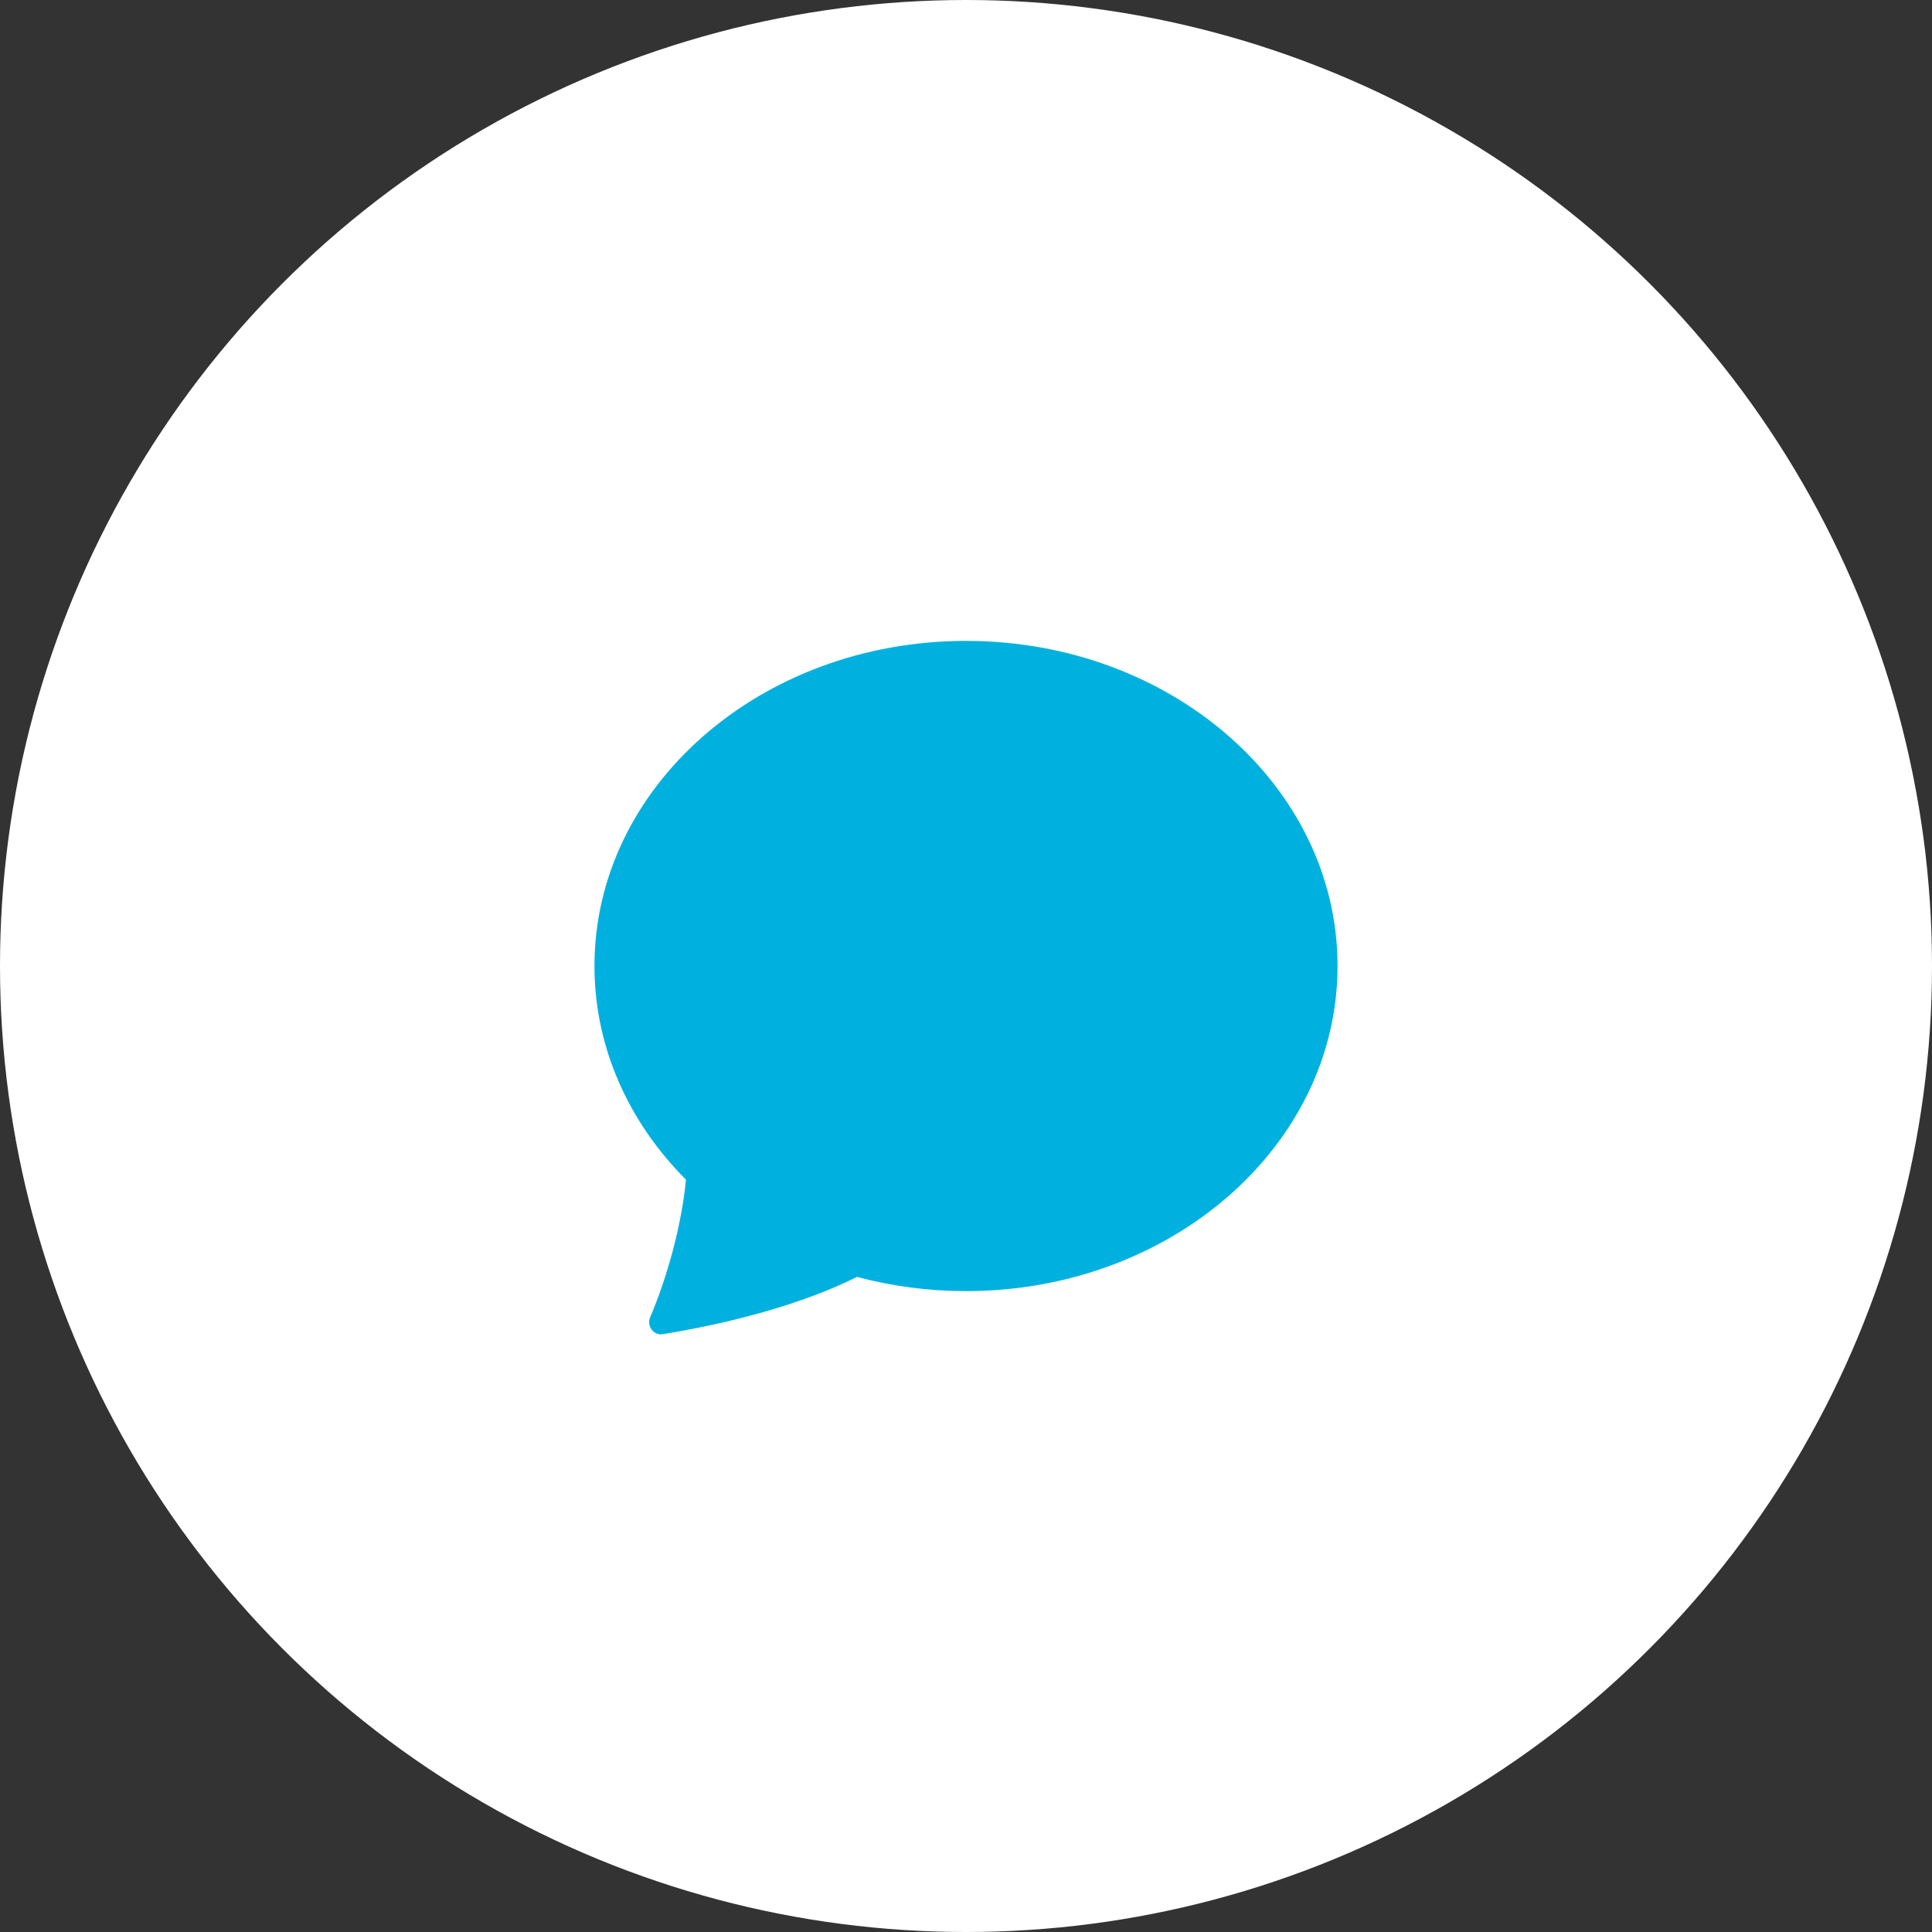
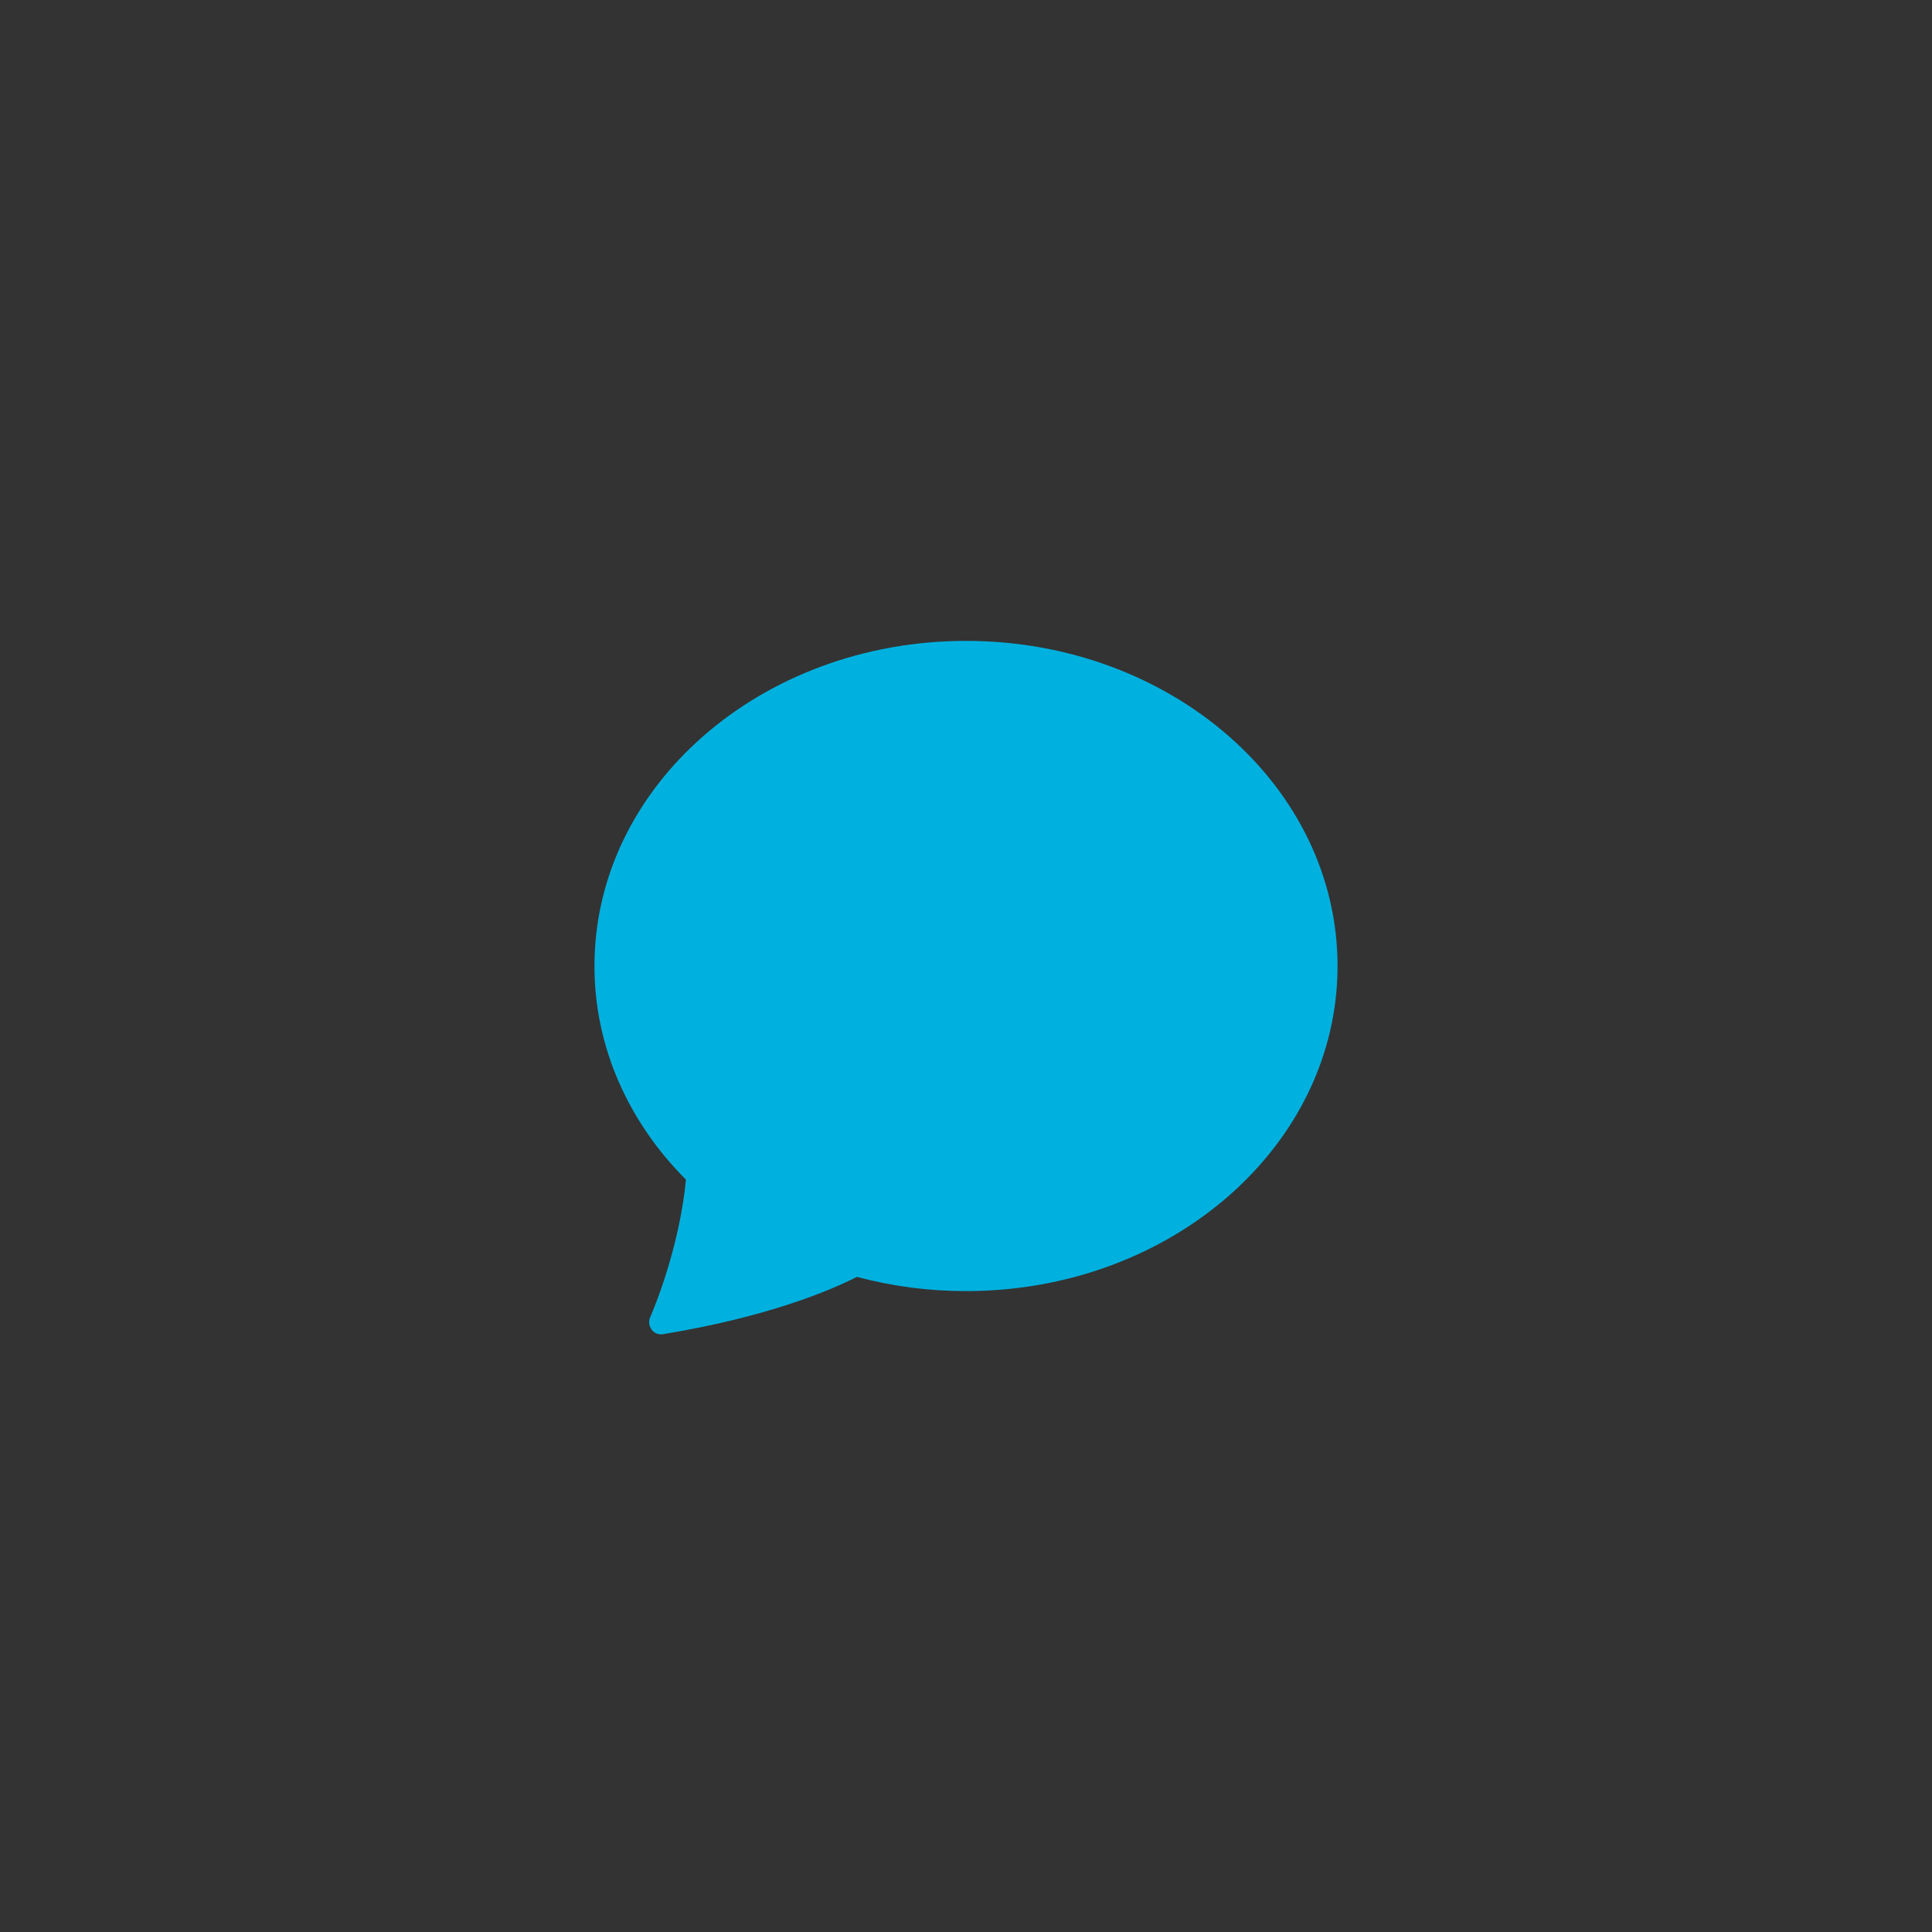
<svg xmlns="http://www.w3.org/2000/svg" width="65" height="65" viewBox="0 0 65 65" fill="none">
  <rect x="0" y="0" width="65" height="65" fill="#333333" stroke="none" />
-   <circle cx="32.5" cy="32.5" r="32.5" fill="white" />
  <path d="M32.5 43.438C39.403 43.438 45 38.541 45 32.5C45 26.459 39.403 21.562 32.5 21.562C25.597 21.562 20 26.459 20 32.5C20 35.25 21.161 37.766 23.078 39.688C22.927 41.275 22.427 43.016 21.873 44.322C21.75 44.612 21.989 44.938 22.3 44.888C25.825 44.309 27.92 43.422 28.831 42.959C30.028 43.279 31.261 43.439 32.5 43.438Z" fill="#00B1DF" />
</svg>